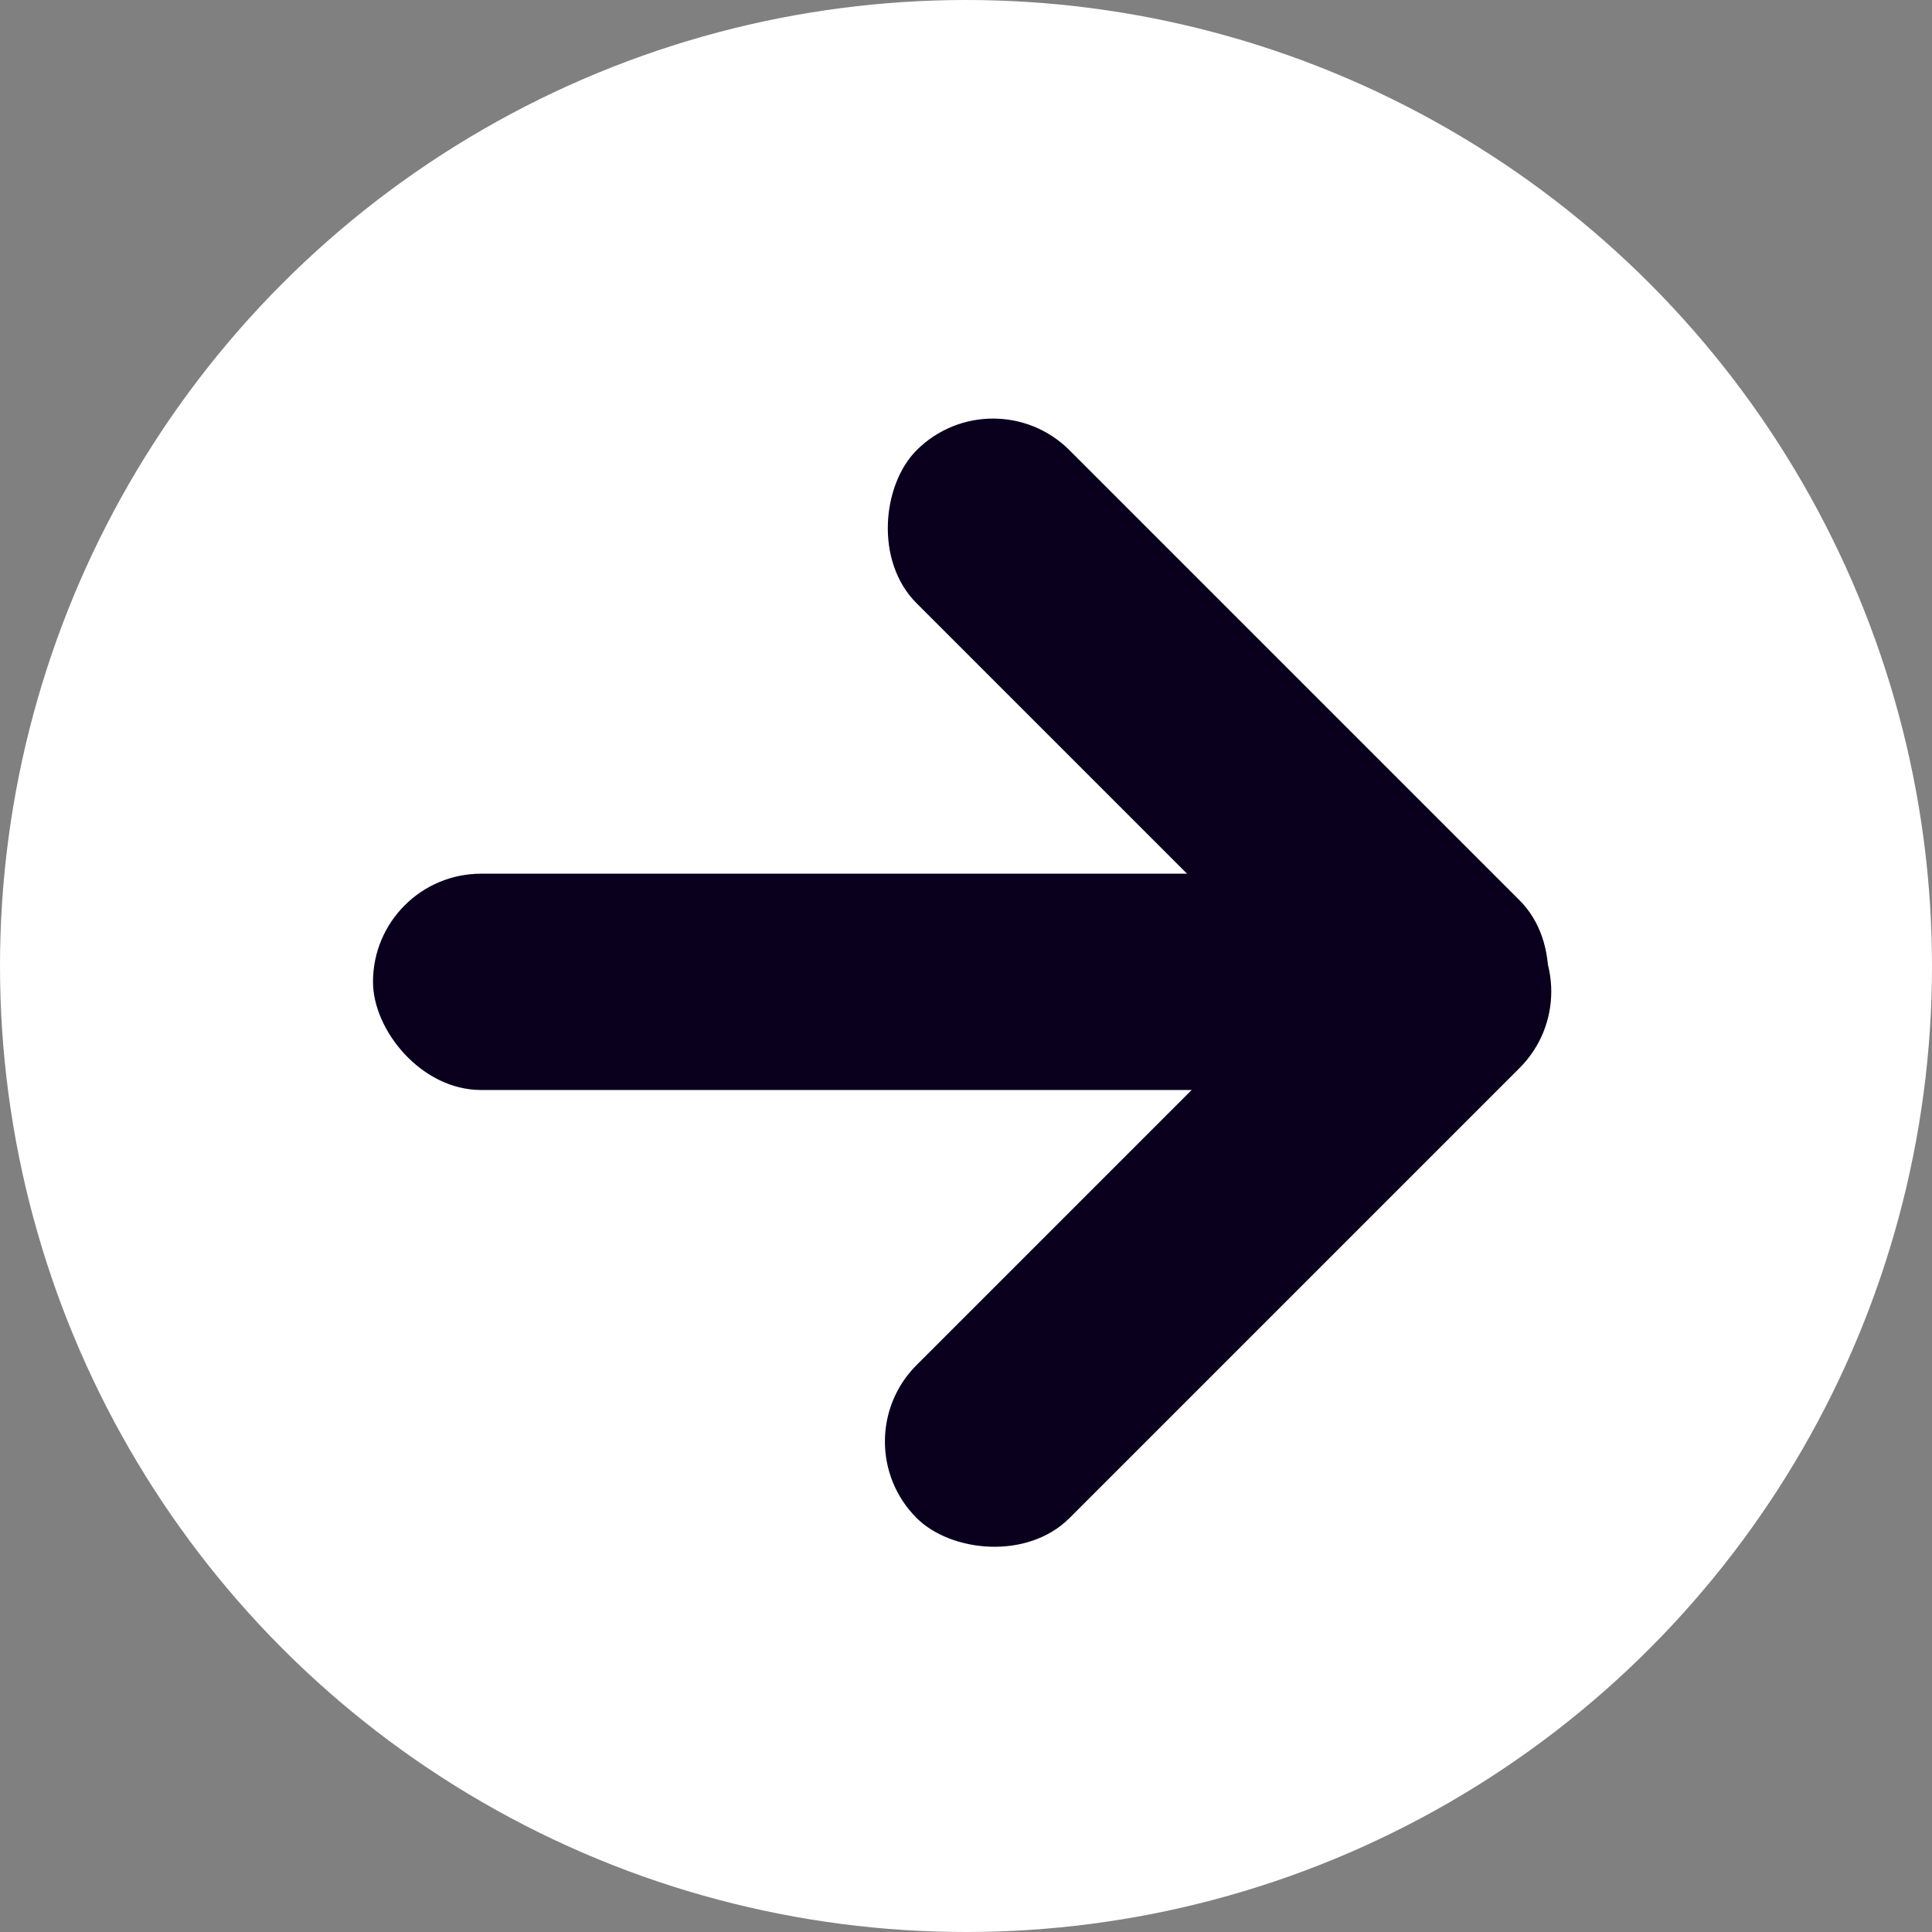
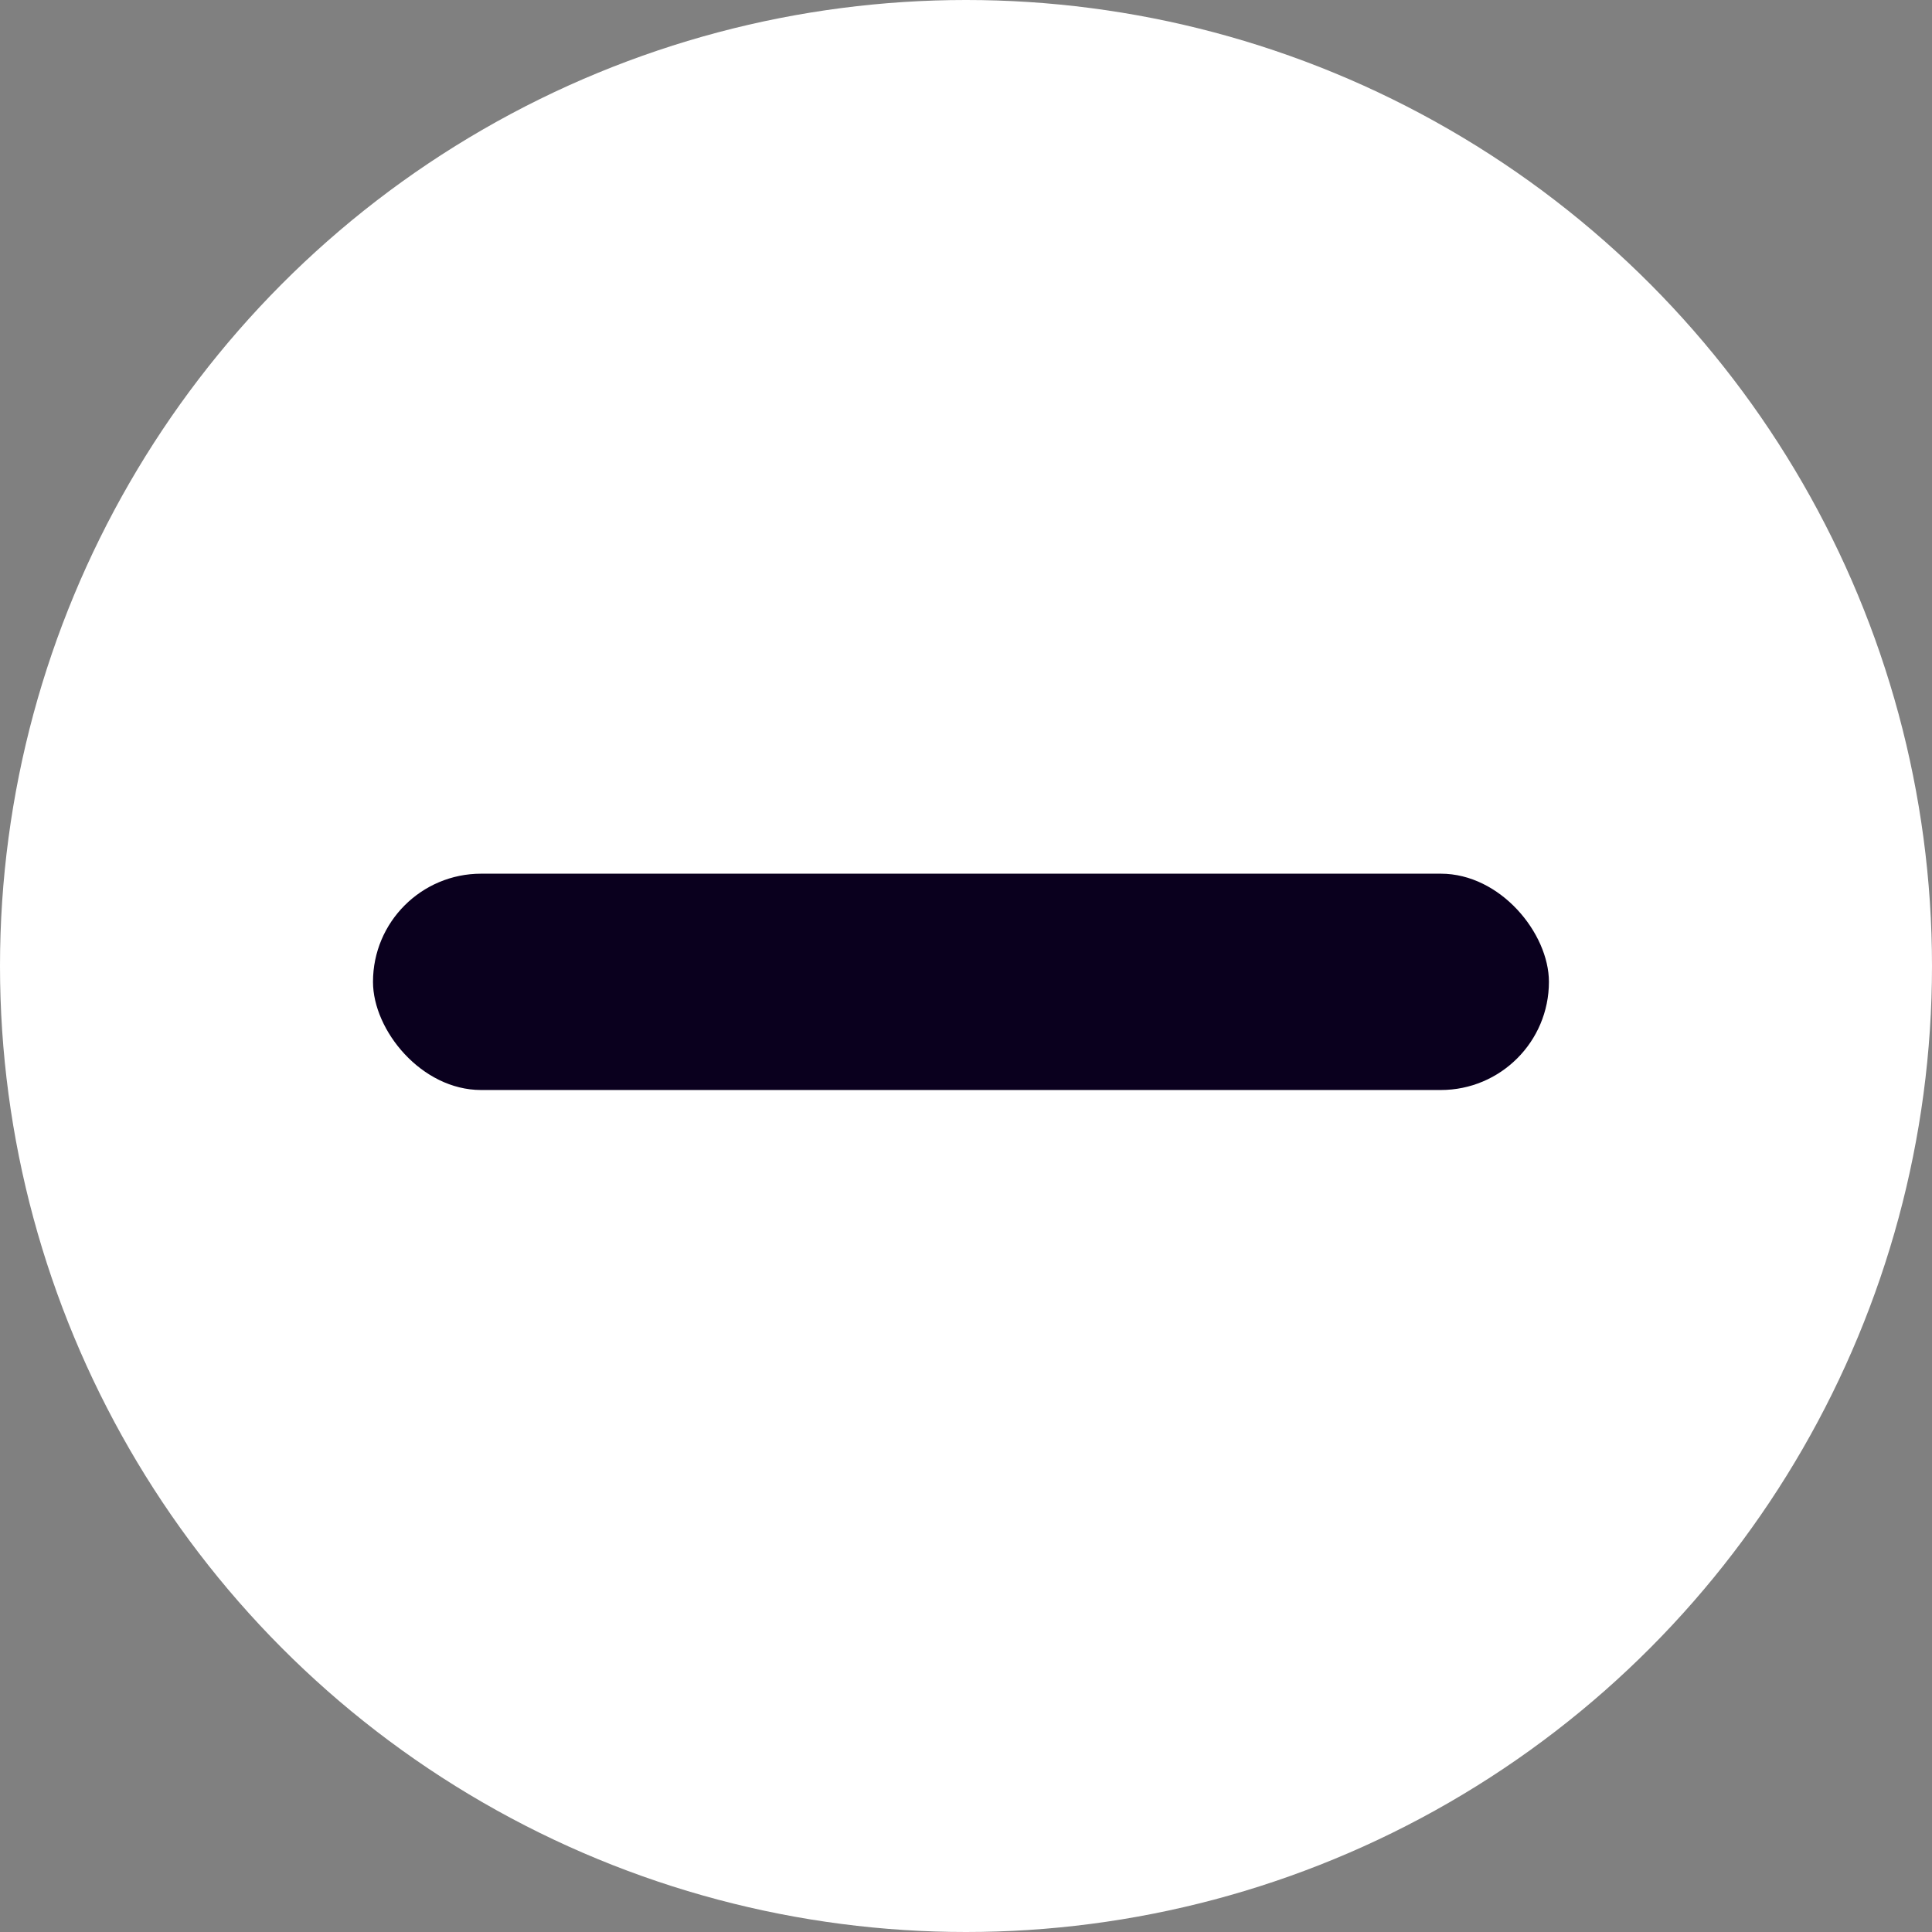
<svg xmlns="http://www.w3.org/2000/svg" id="Arrow-bg" width="32" height="32" viewBox="0 0 32 32">
  <rect x="0" y="0" width="32" height="32" fill="#808080" stroke="none" />
  <g id="Group_5" data-name="Group 5">
    <circle id="Oval_Copy_9" data-name="Oval Copy 9" cx="16" cy="16" r="16" fill="#fff" />
  </g>
  <g id="Group_105" data-name="Group 105" transform="translate(6.178 6.191)">
-     <rect id="Rectangle_49" data-name="Rectangle 49" width="14.124" height="3.583" rx="1.791" transform="translate(10.27 0) rotate(45)" fill="#0a001e" />
    <rect id="Rectangle_51" data-name="Rectangle 51" width="19.477" height="3.583" rx="1.791" transform="translate(19.477 11.863) rotate(180)" fill="#0a001e" />
-     <rect id="Rectangle_52" data-name="Rectangle 52" width="14.124" height="3.583" rx="1.791" transform="translate(7.737 17.685) rotate(-45)" fill="#0a001e" />
  </g>
</svg>